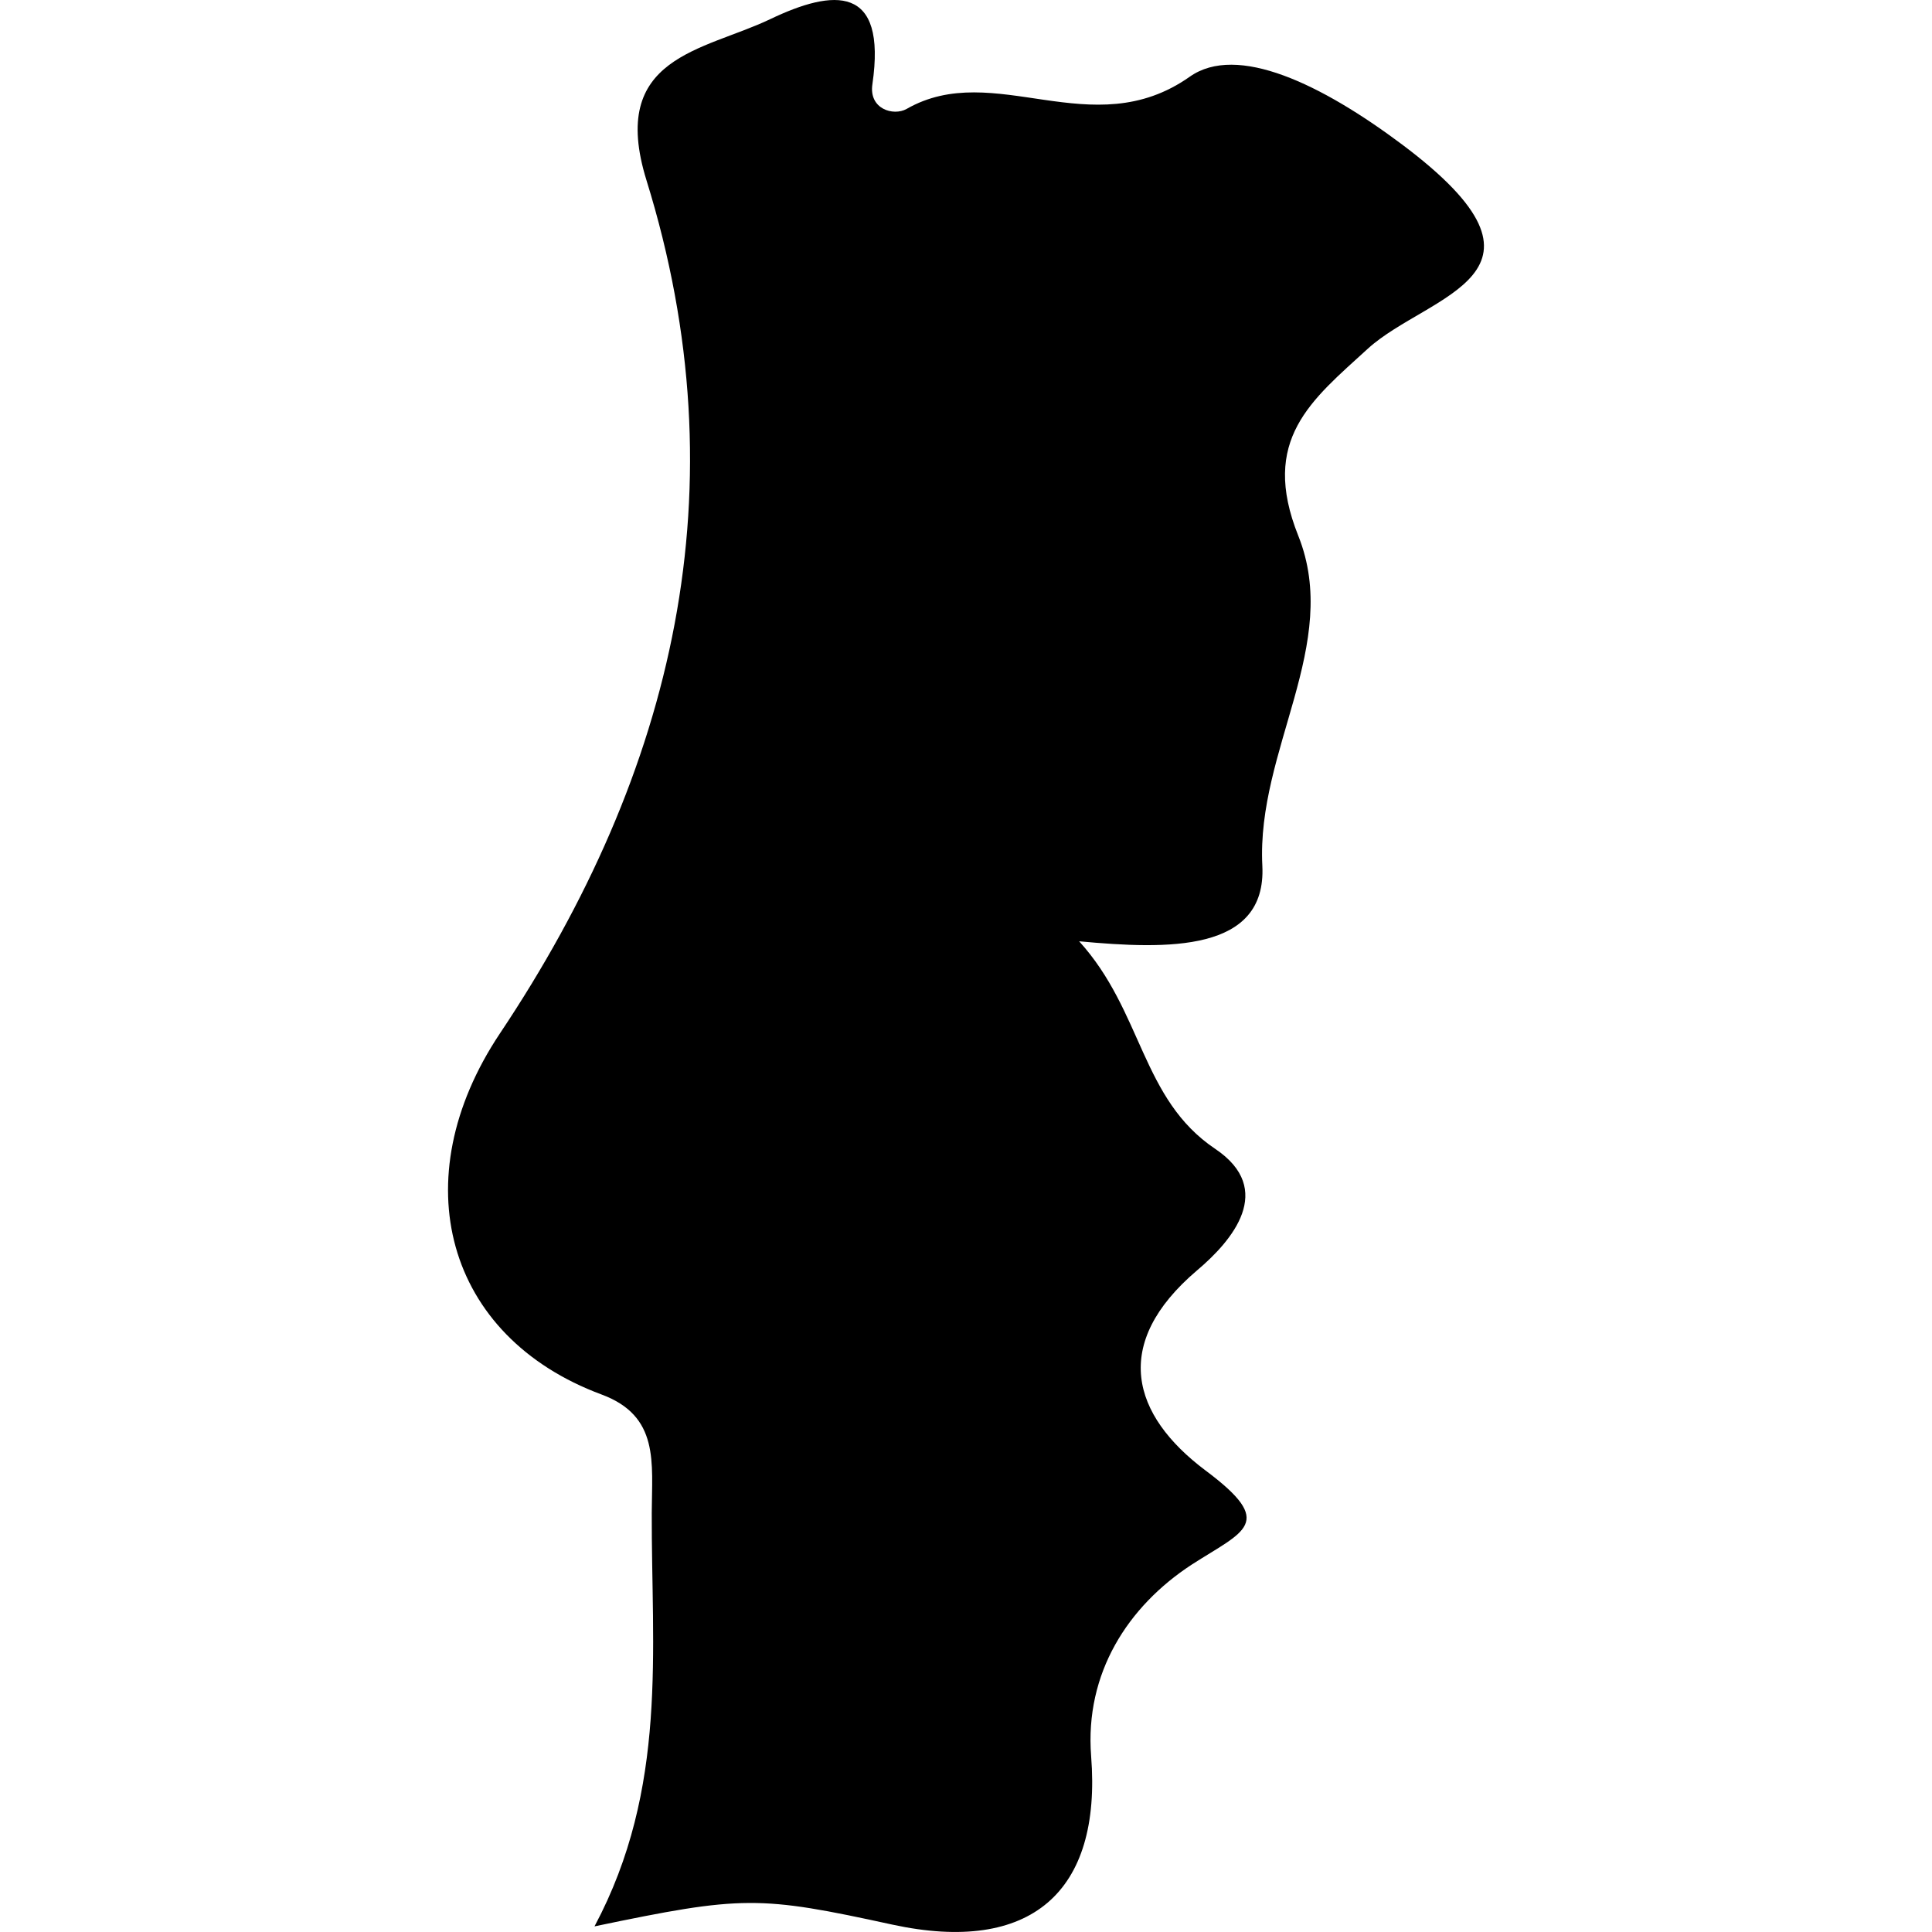
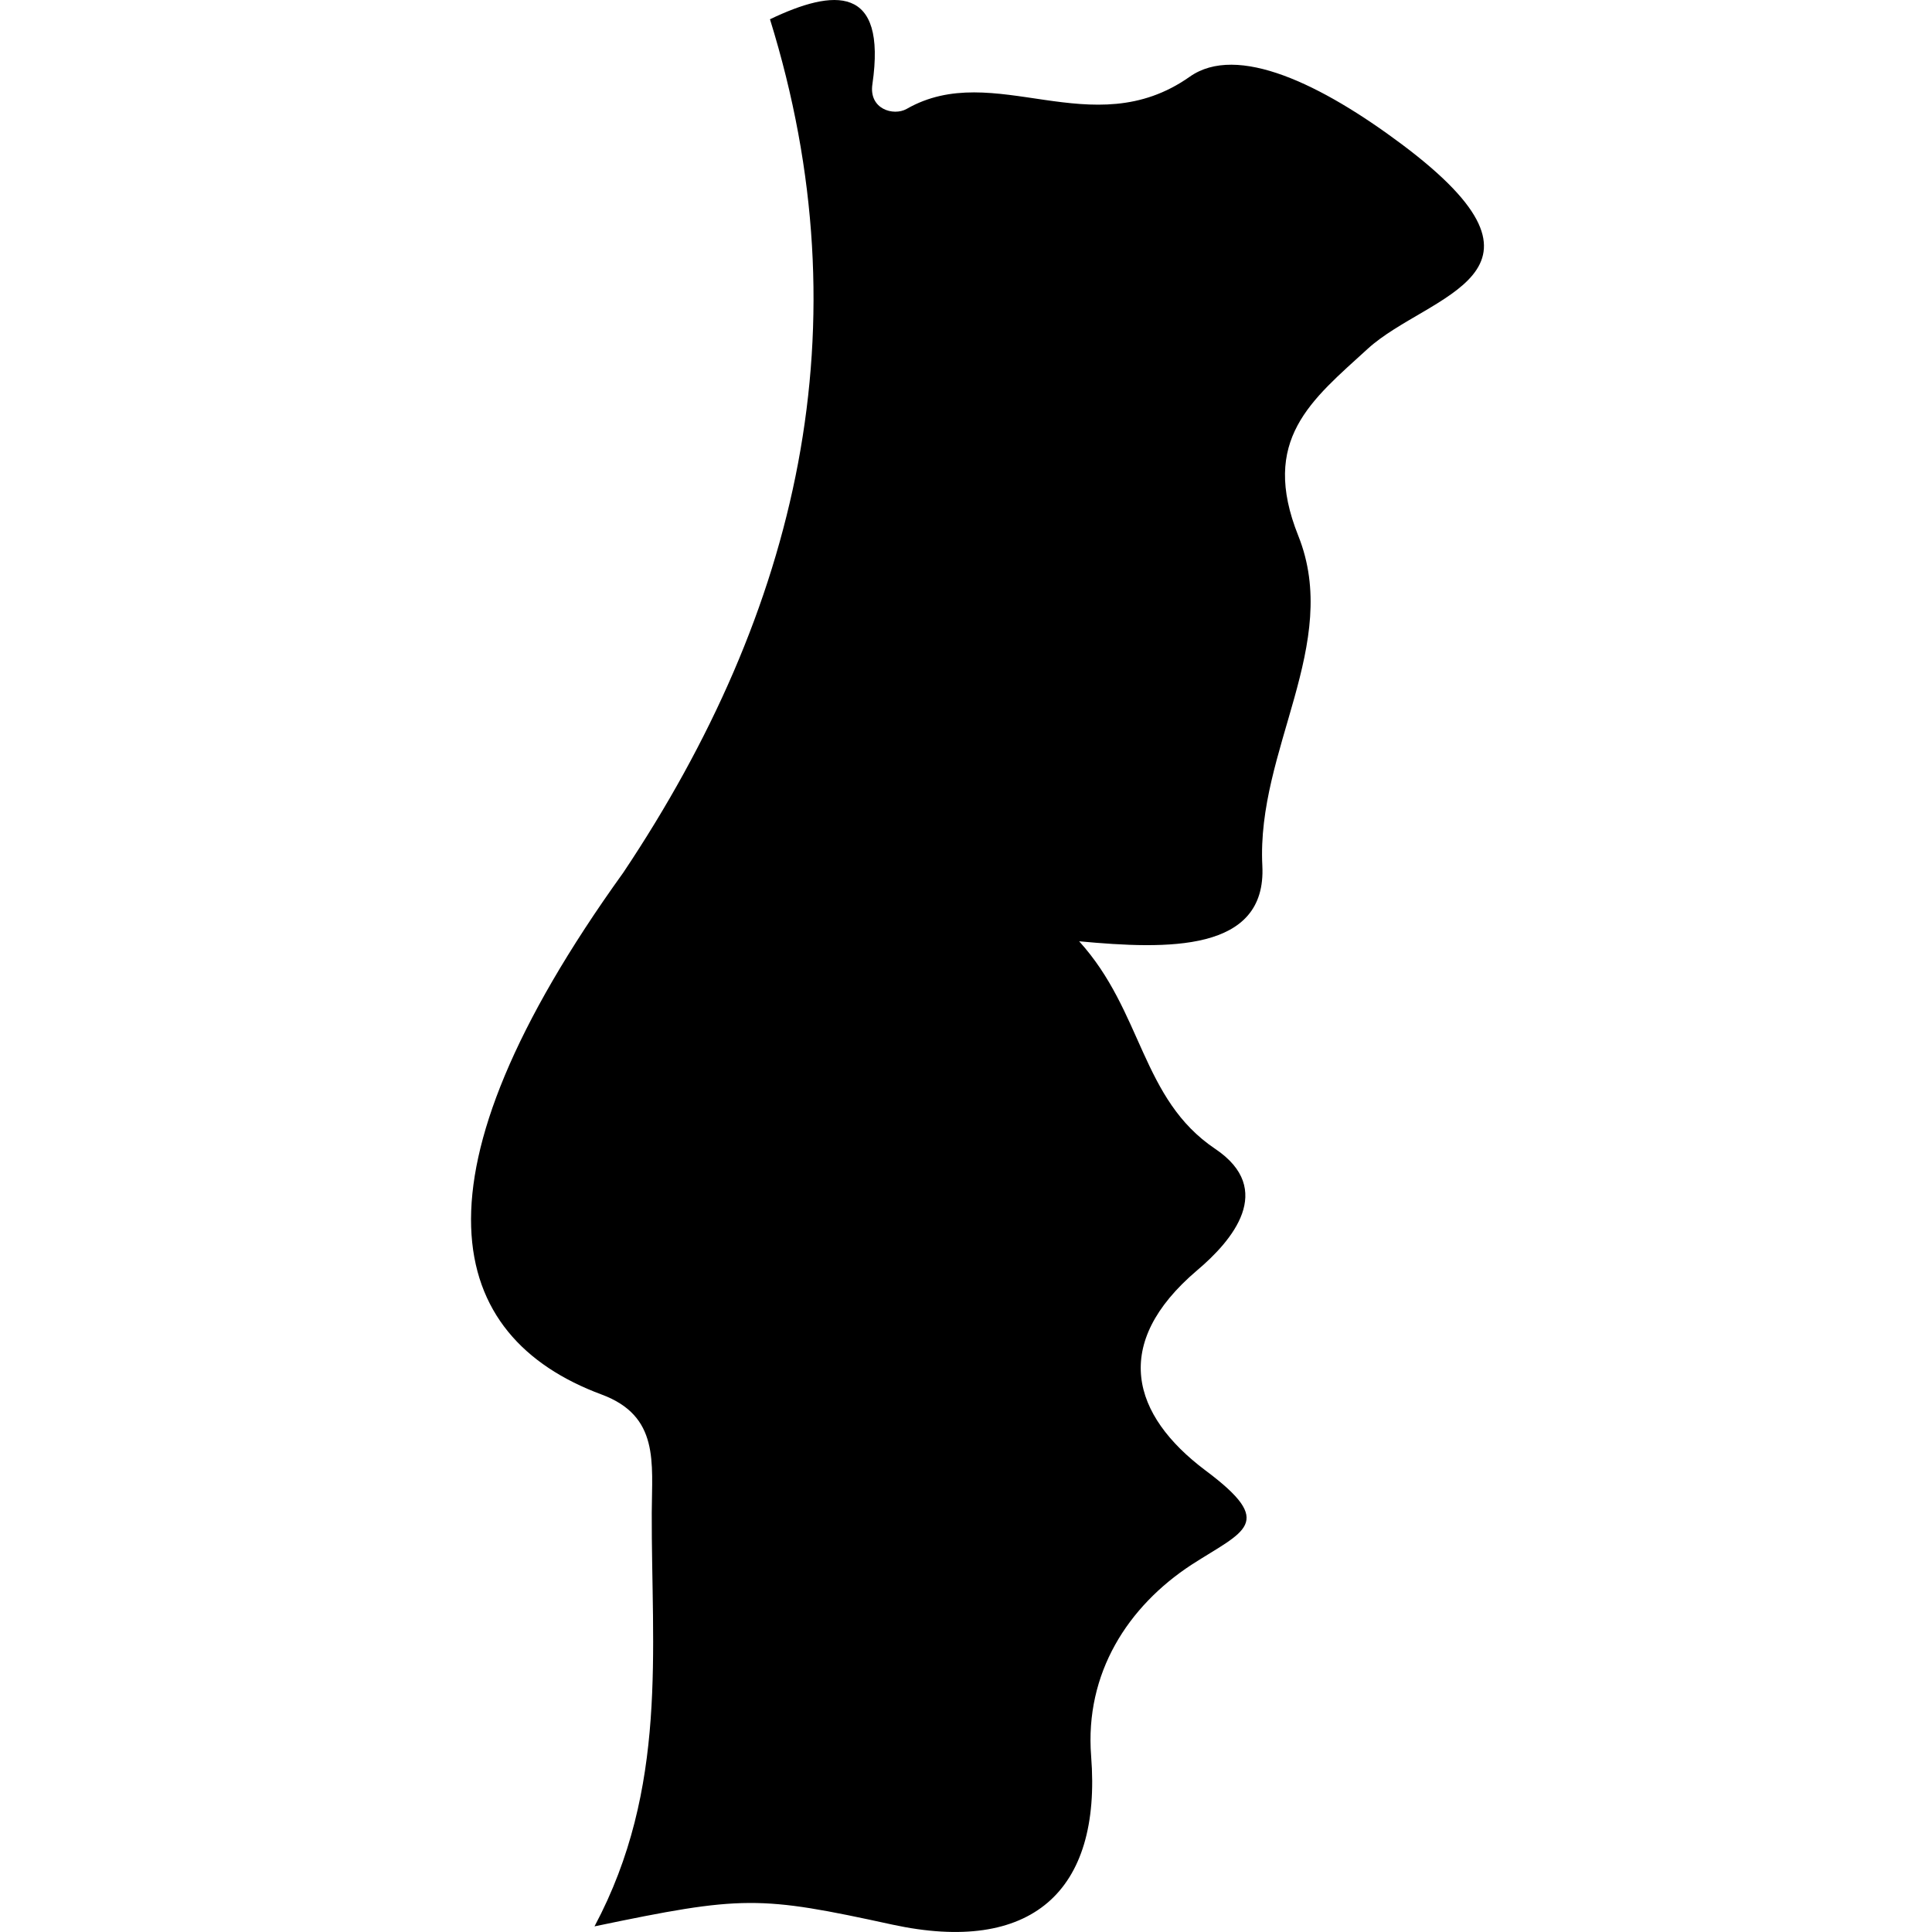
<svg xmlns="http://www.w3.org/2000/svg" fill="#000000" version="1.1" id="Capa_1" width="800px" height="800px" viewBox="0 0 21.26 21.26" xml:space="preserve">
  <g>
-     <path d="M6.619,15.345c0.64,0.237,0.555,0.749,0.553,1.301c-0.005,1.512,0.183,3.027-0.63,4.552   c1.635-0.341,1.81-0.339,3.279-0.019c1.519,0.328,2.304-0.354,2.186-1.854c-0.071-0.915,0.406-1.649,1.104-2.106   c0.583-0.376,0.938-0.453,0.153-1.039c-0.809-0.608-1.042-1.392-0.092-2.2c0.39-0.329,0.865-0.891,0.2-1.338   c-0.816-0.548-0.795-1.511-1.497-2.284c0.974,0.091,2.064,0.122,2.016-0.831c-0.066-1.275,0.872-2.438,0.396-3.63   c-0.424-1.059,0.144-1.493,0.766-2.061c0.665-0.604,2.289-0.813,0.373-2.248c-0.882-0.66-1.813-1.113-2.335-0.743   c-1.078,0.759-2.149-0.2-3.115,0.354C9.831,1.28,9.559,1.2,9.6,0.927c0.16-1.1-0.423-1.052-1.127-0.715   C7.739,0.562,6.691,0.62,7.114,1.984c1.05,3.381,0.314,6.506-1.614,9.39C4.429,12.98,4.904,14.708,6.619,15.345z" />
+     <path d="M6.619,15.345c0.64,0.237,0.555,0.749,0.553,1.301c-0.005,1.512,0.183,3.027-0.63,4.552   c1.635-0.341,1.81-0.339,3.279-0.019c1.519,0.328,2.304-0.354,2.186-1.854c-0.071-0.915,0.406-1.649,1.104-2.106   c0.583-0.376,0.938-0.453,0.153-1.039c-0.809-0.608-1.042-1.392-0.092-2.2c0.39-0.329,0.865-0.891,0.2-1.338   c-0.816-0.548-0.795-1.511-1.497-2.284c0.974,0.091,2.064,0.122,2.016-0.831c-0.066-1.275,0.872-2.438,0.396-3.63   c-0.424-1.059,0.144-1.493,0.766-2.061c0.665-0.604,2.289-0.813,0.373-2.248c-0.882-0.66-1.813-1.113-2.335-0.743   c-1.078,0.759-2.149-0.2-3.115,0.354C9.831,1.28,9.559,1.2,9.6,0.927c0.16-1.1-0.423-1.052-1.127-0.715   c1.05,3.381,0.314,6.506-1.614,9.39C4.429,12.98,4.904,14.708,6.619,15.345z" />
  </g>
</svg>